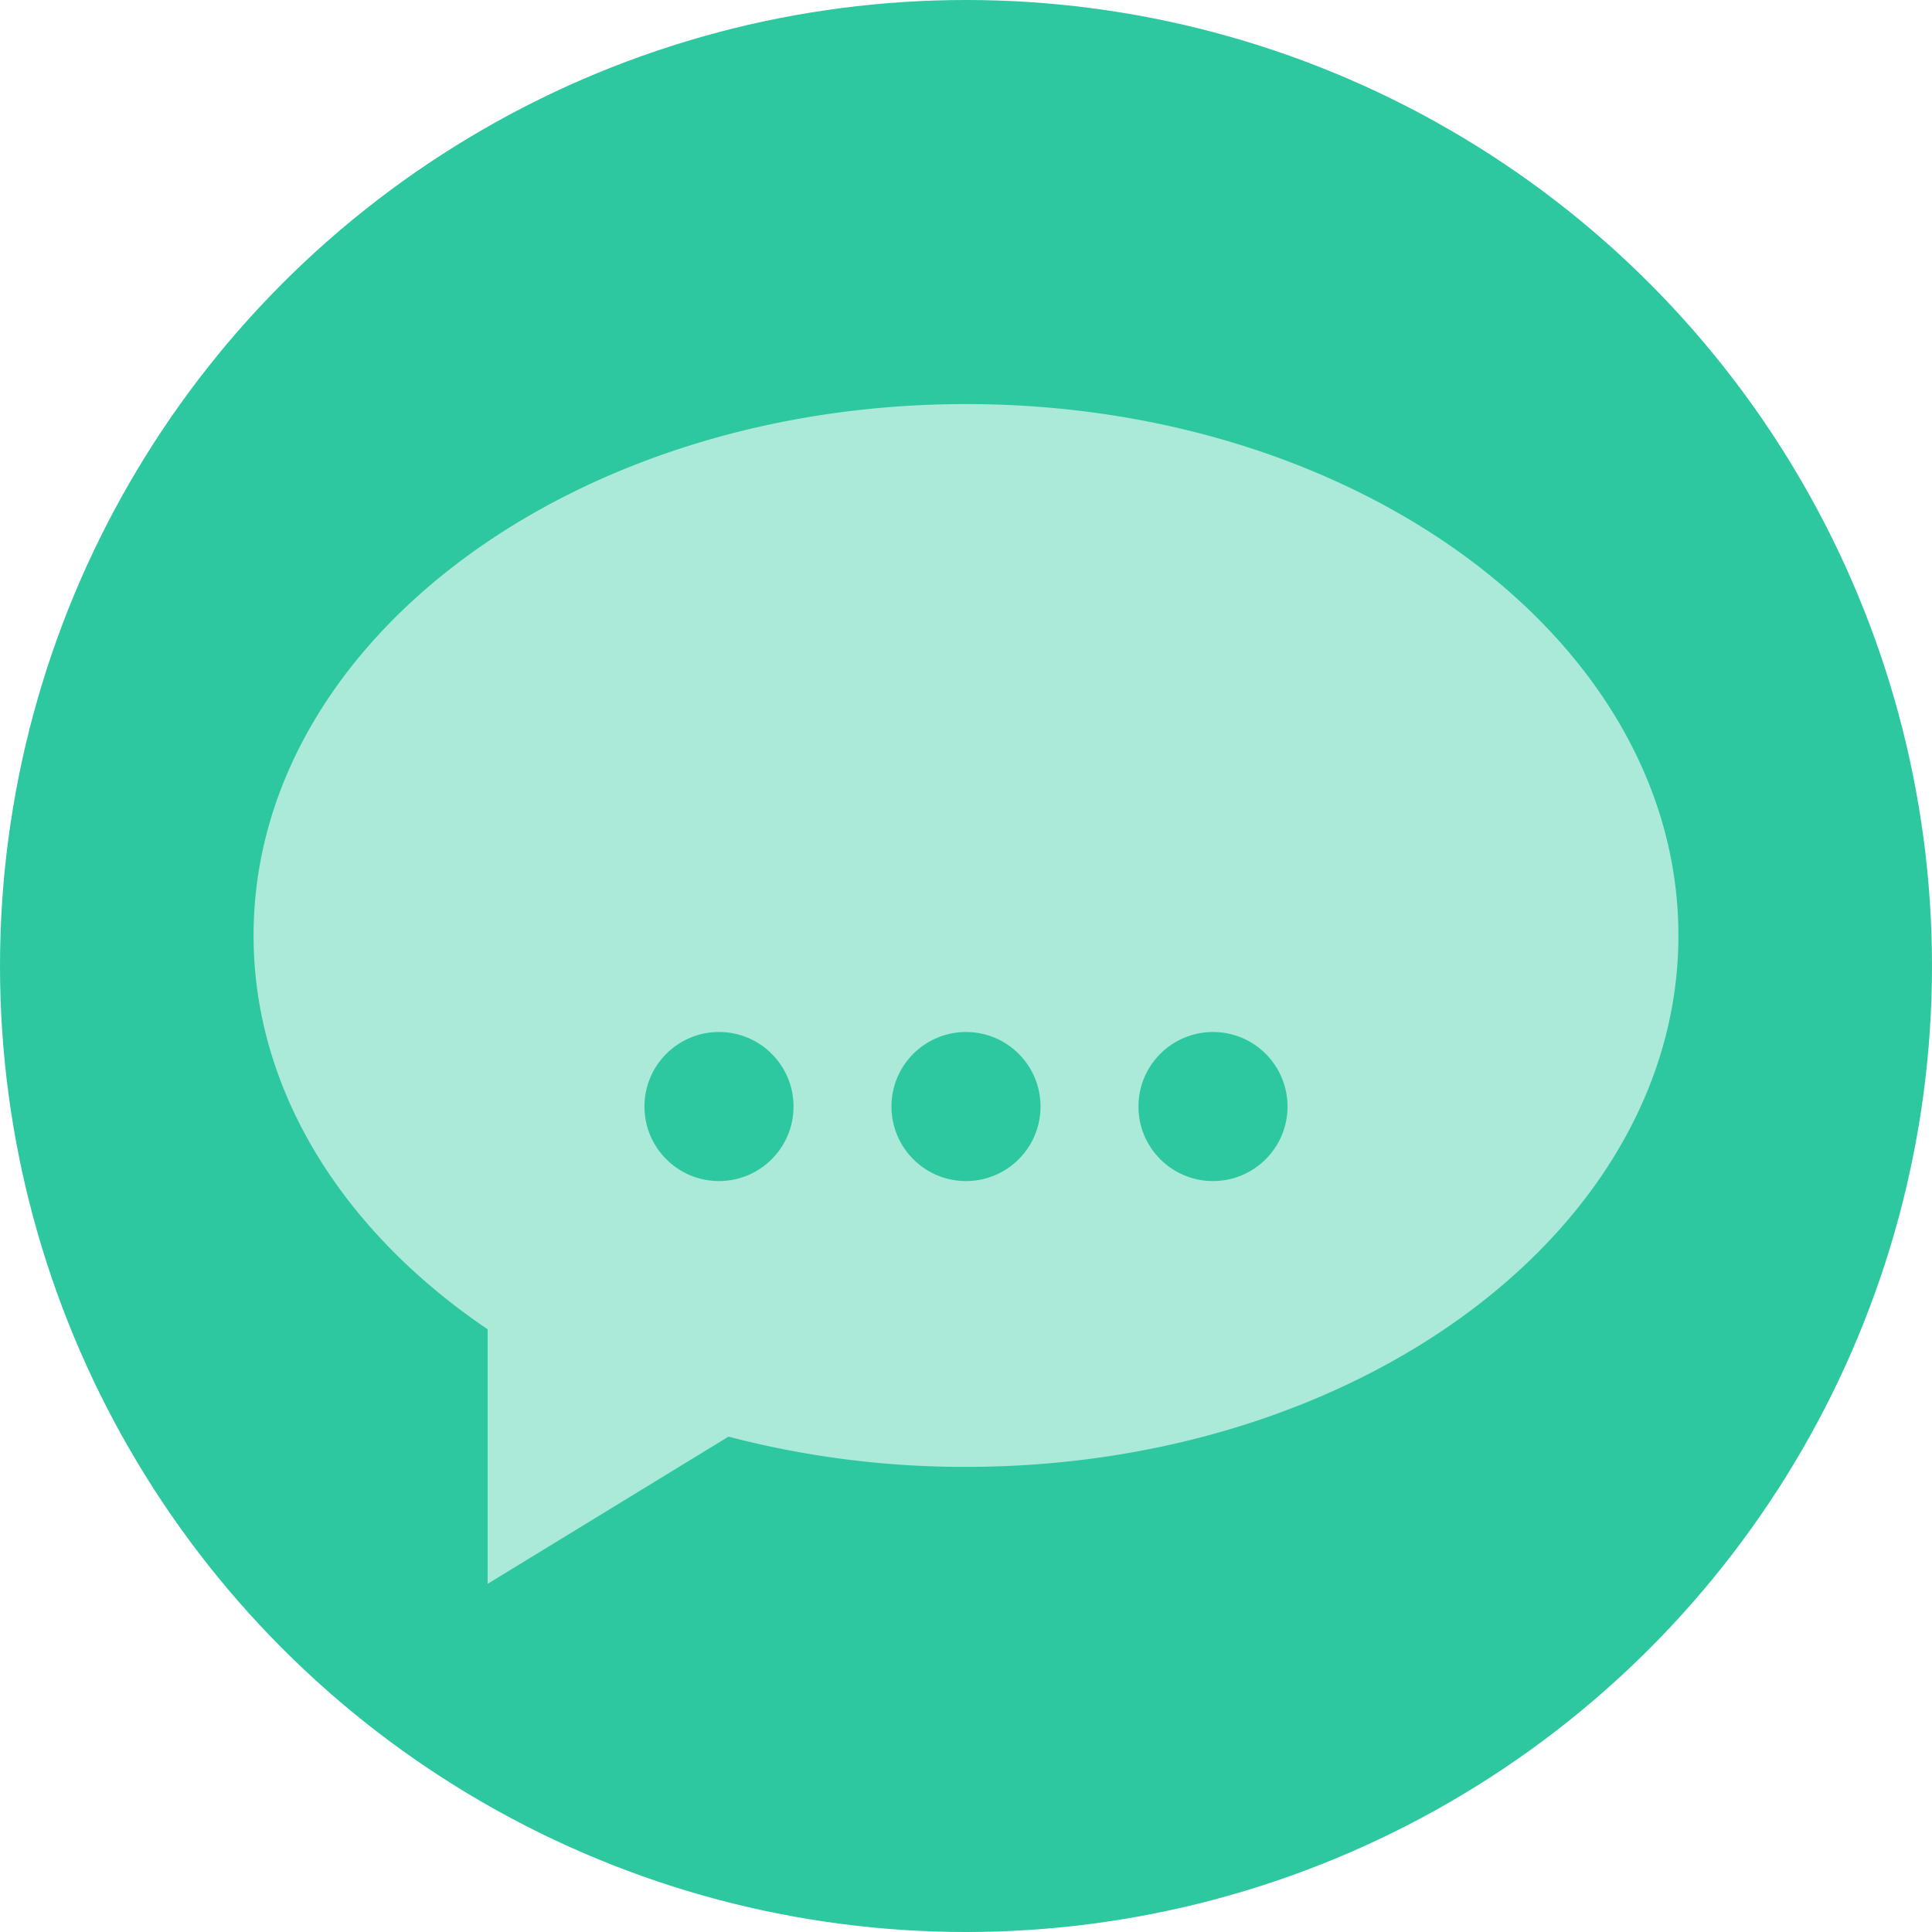
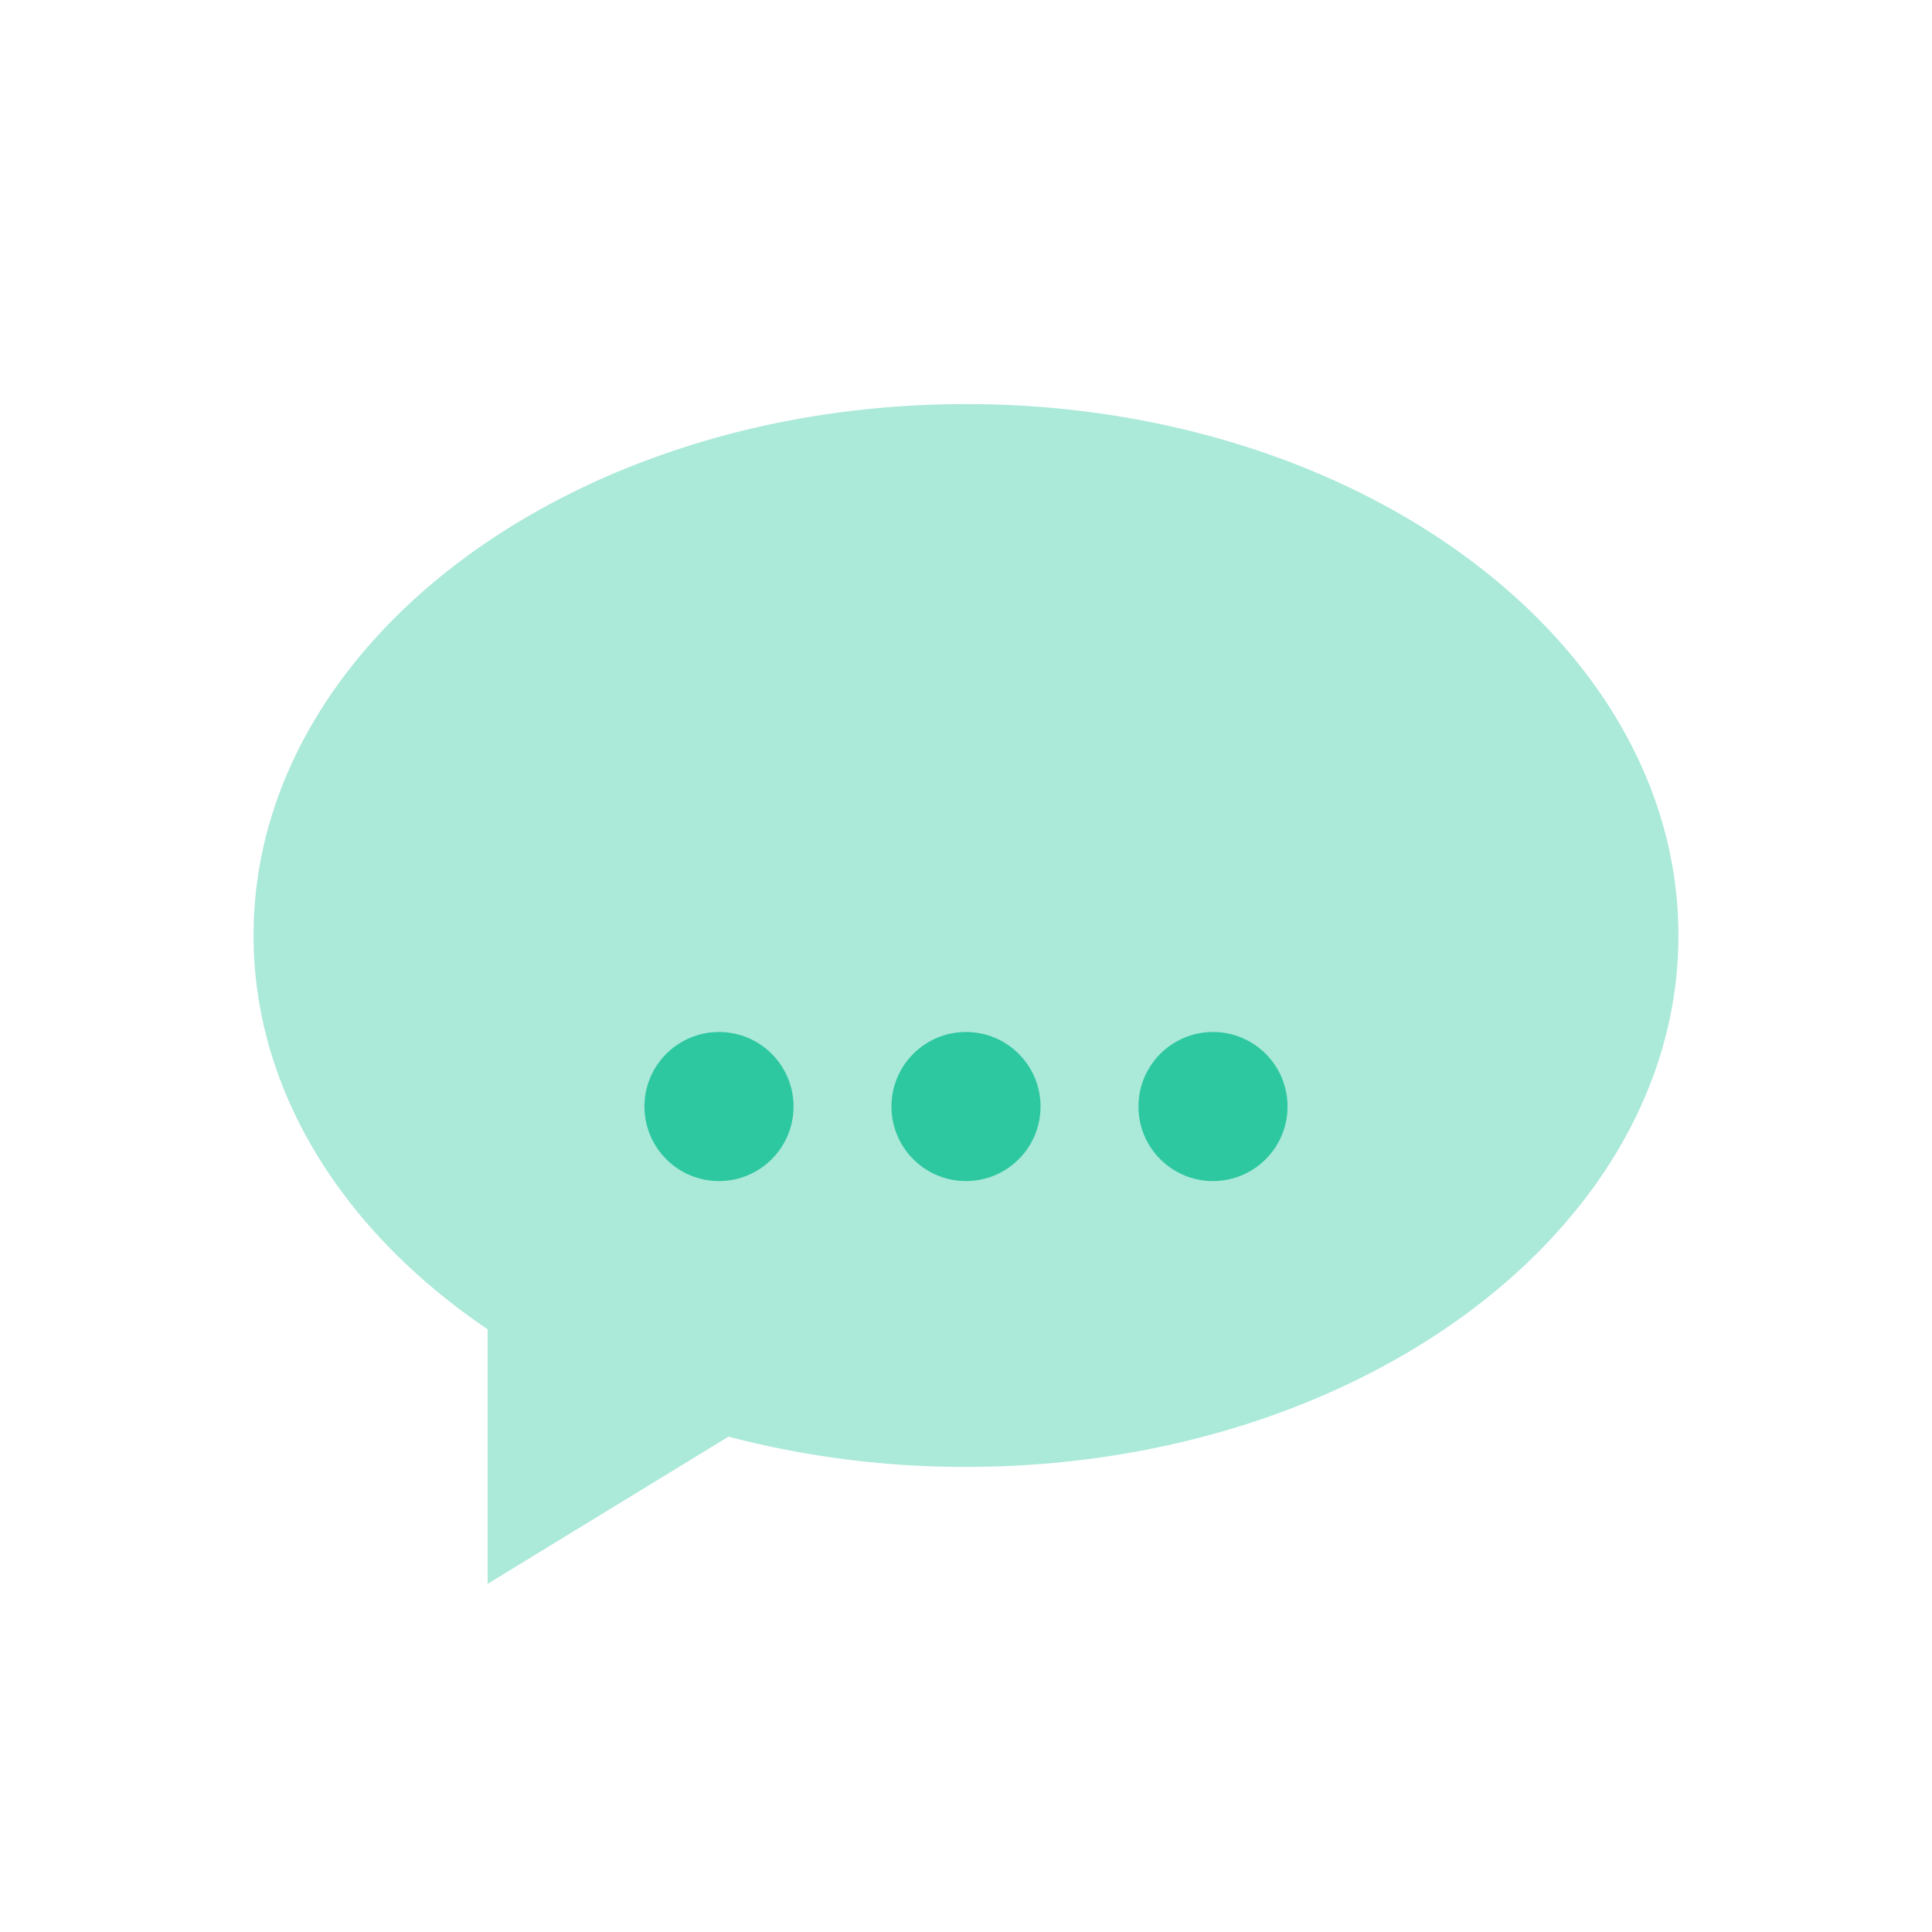
<svg xmlns="http://www.w3.org/2000/svg" viewBox="0 0 147.666 147.666">
  <defs>
    <style>.a{fill:#2dc8a0;}.b{fill:#abe9d9;}</style>
  </defs>
-   <circle class="a" cx="73.833" cy="73.833" r="73.833" />
  <path class="b" d="M128.284,71.501c0,22.432-24.379,40.616-54.451,40.616a71.253,71.253,0,0,1-18.153-2.312l-18.409,11.25V101.599c-10.988-7.431-17.89-18.164-17.89-30.1,0-22.431,24.379-40.615,54.452-40.615S128.284,49.07,128.284,71.501Z" />
  <circle class="a" cx="54.954" cy="84.574" r="5.697" />
  <circle class="a" cx="73.833" cy="84.574" r="5.697" />
  <circle class="a" cx="92.711" cy="84.574" r="5.697" />
</svg>